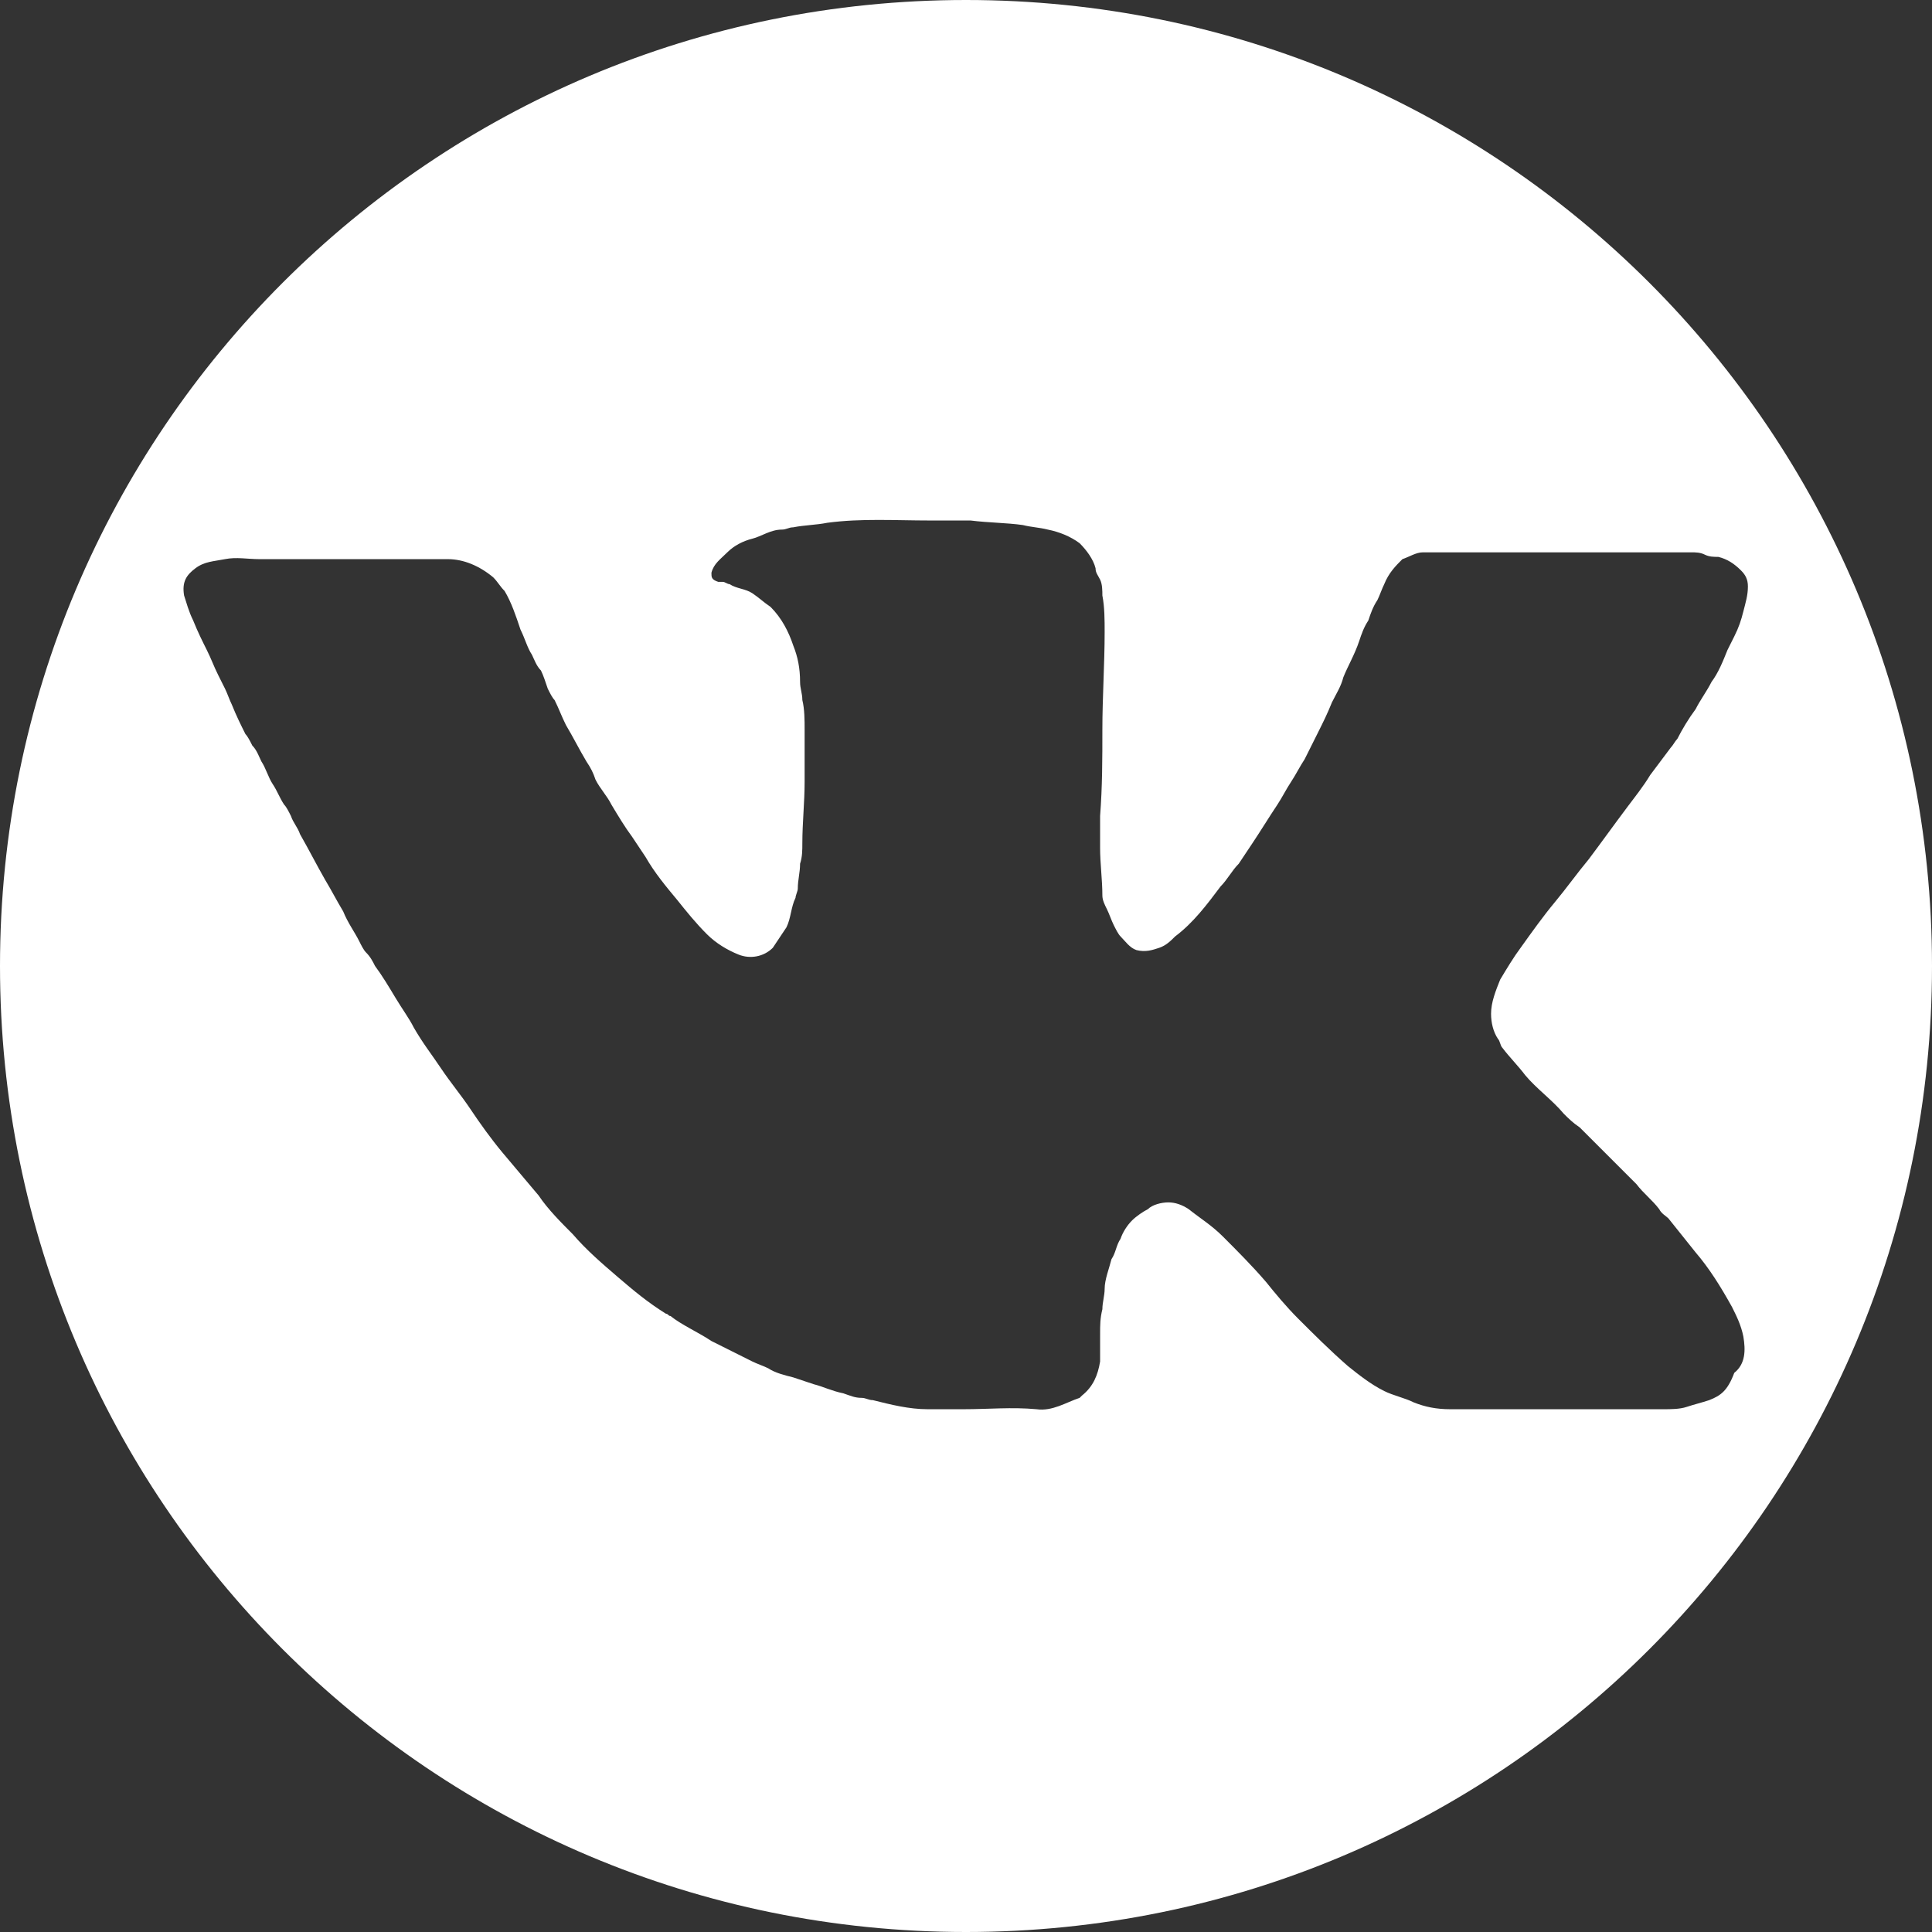
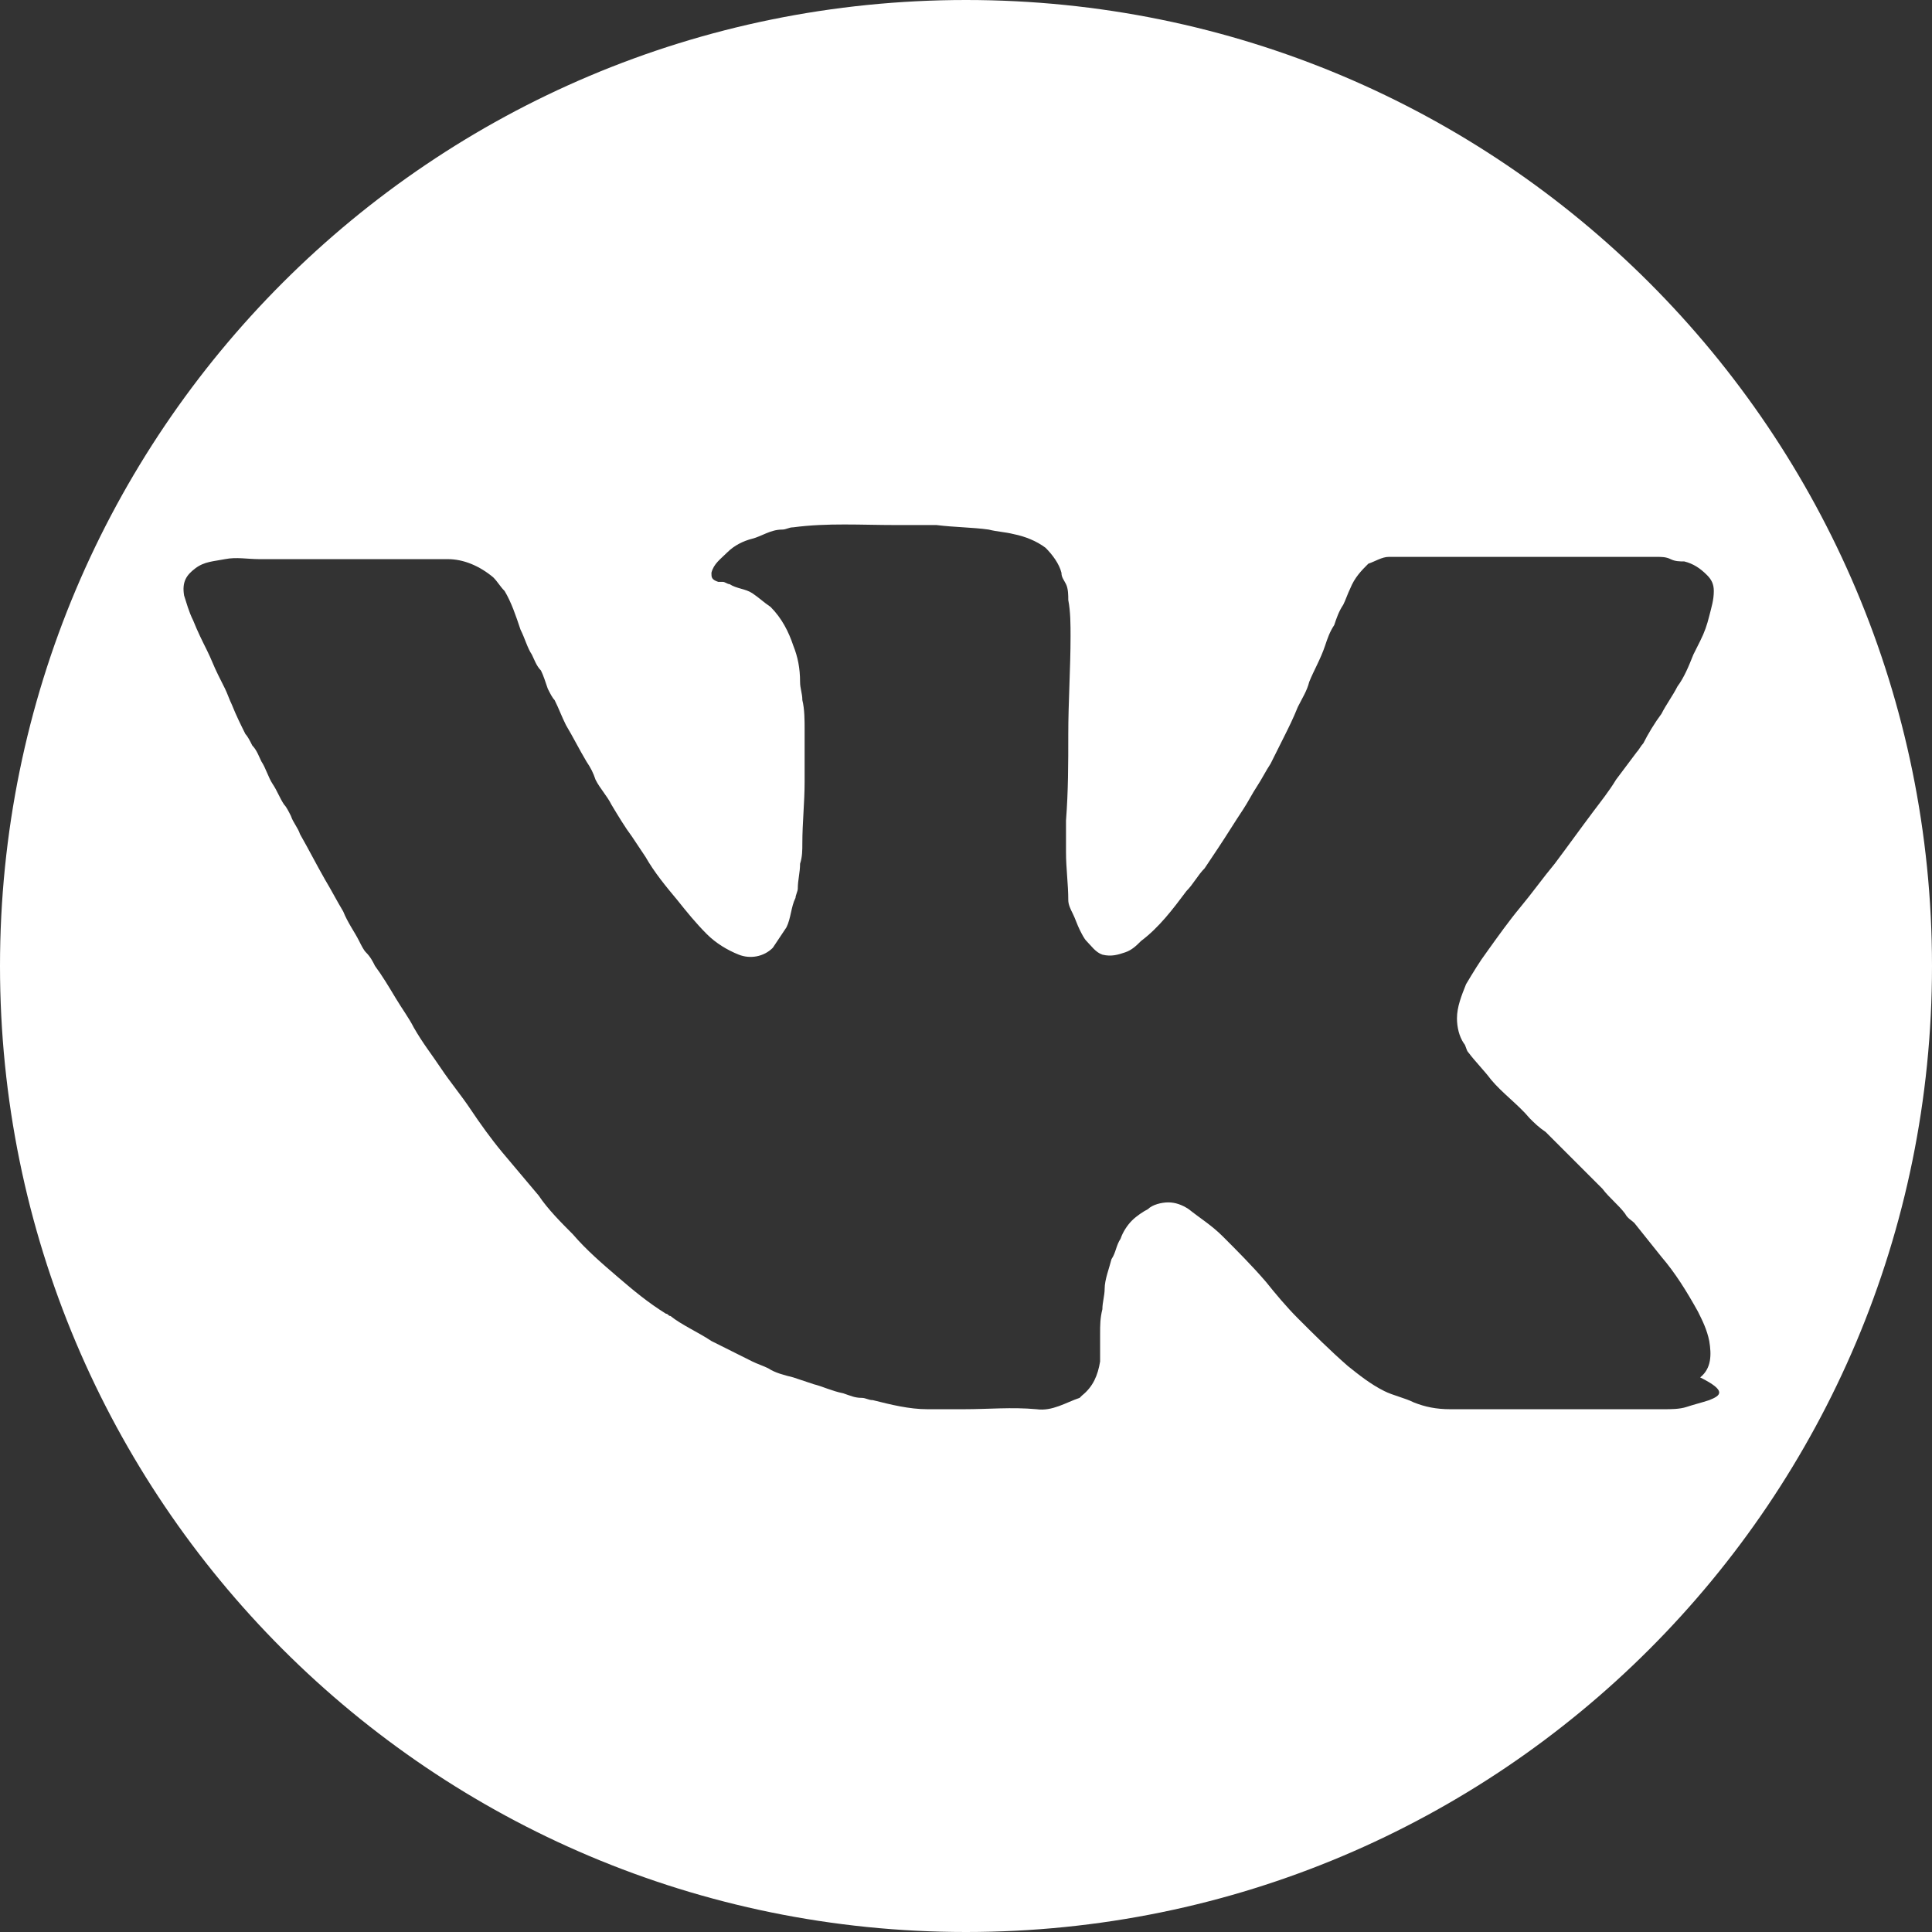
<svg xmlns="http://www.w3.org/2000/svg" id="Слой_1" x="0px" y="0px" viewBox="0 0 85 85" style="enable-background:new 0 0 85 85;" xml:space="preserve">
  <rect x="0" y="0" width="85" height="85" fill="#333333" stroke="none" />
  <style type="text/css"> .st0{fill:#FFFFFF;} </style>
-   <path class="st0" d="M42.5,0C19,0,0,19,0,42.5S19,85,42.5,85C66,85,85,66,85,42.5S66,0,42.5,0z M75.2,61.6c-0.3,0.1-0.7,0.2-1,0.3 c-0.3,0.1-0.7,0.1-1,0.1c-1.6,0-3.3,0-4.9,0l0,0c-1.5,0-3,0-4.5,0c-0.6,0-1.1-0.1-1.6-0.3c-0.4-0.2-0.9-0.3-1.3-0.5 c-0.6-0.3-1.1-0.7-1.6-1.1c-0.8-0.7-1.5-1.4-2.2-2.1c-0.5-0.5-1-1.1-1.4-1.6c-0.6-0.7-1.3-1.4-1.9-2c-0.5-0.5-1-0.8-1.5-1.2 c-0.3-0.2-0.6-0.3-0.9-0.3c-0.3,0-0.7,0.1-0.9,0.3c-0.2,0.1-0.5,0.3-0.7,0.5c-0.2,0.2-0.4,0.5-0.5,0.8c-0.2,0.3-0.2,0.6-0.4,0.9 c0,0,0,0,0,0c-0.1,0.4-0.3,0.9-0.3,1.3c0,0.3-0.1,0.6-0.1,0.9c-0.1,0.4-0.1,0.7-0.1,1.1c0,0.4,0,0.8,0,1.2c-0.1,0.6-0.3,1.1-0.8,1.5 c0,0,0,0-0.1,0.1c-0.6,0.2-1.2,0.6-1.9,0.5c-1.1-0.1-2.1,0-3.2,0c-0.5,0-1,0-1.6,0c-0.8,0-1.6-0.2-2.4-0.4c-0.2,0-0.3-0.1-0.5-0.1 c-0.3,0-0.5-0.1-0.8-0.2c-0.5-0.1-0.9-0.3-1.3-0.4c-0.3-0.1-0.6-0.2-0.9-0.3c-0.4-0.1-0.8-0.2-1.1-0.4c-0.2-0.1-0.5-0.2-0.7-0.3 c-0.6-0.3-1.2-0.6-1.8-0.9c-0.6-0.4-1.3-0.7-1.8-1.1c-0.1,0-0.1-0.1-0.2-0.1c-0.8-0.5-1.4-1-2.1-1.6c-0.7-0.6-1.4-1.2-2-1.9 c-0.5-0.5-1.1-1.1-1.5-1.7c-0.5-0.6-1.1-1.3-1.6-1.9c-0.5-0.6-1-1.3-1.4-1.9c-0.4-0.6-0.9-1.2-1.3-1.8c-0.4-0.6-0.8-1.1-1.2-1.8 c-0.2-0.4-0.5-0.8-0.8-1.3c-0.3-0.5-0.6-1-0.9-1.4c-0.1-0.2-0.2-0.4-0.4-0.6c-0.1-0.1-0.2-0.3-0.3-0.5c-0.2-0.4-0.5-0.8-0.7-1.3 c-0.3-0.5-0.5-0.9-0.8-1.4c-0.4-0.7-0.7-1.3-1.1-2c-0.1-0.3-0.3-0.5-0.4-0.8c-0.1-0.2-0.2-0.4-0.3-0.5c-0.2-0.3-0.3-0.6-0.5-0.9 c-0.2-0.3-0.3-0.7-0.5-1c-0.1-0.2-0.2-0.5-0.4-0.7c-0.1-0.2-0.2-0.4-0.3-0.5c-0.2-0.4-0.4-0.8-0.6-1.3c-0.1-0.2-0.2-0.5-0.3-0.7 c-0.1-0.2-0.2-0.4-0.3-0.6c-0.2-0.4-0.3-0.7-0.5-1.1c-0.2-0.4-0.4-0.8-0.6-1.3c-0.2-0.4-0.3-0.8-0.4-1.1c-0.1-0.6,0.1-0.9,0.5-1.2 c0.4-0.3,0.8-0.3,1.3-0.4c0.5-0.1,1,0,1.5,0c2.8,0,5.5,0,8.3,0c0.7,0,1.4,0.3,2,0.8c0.2,0.2,0.3,0.4,0.5,0.6 c0.3,0.5,0.5,1.1,0.7,1.7c0.2,0.4,0.3,0.8,0.5,1.1c0.1,0.2,0.2,0.5,0.4,0.7c0.1,0.2,0.2,0.5,0.3,0.8c0.1,0.2,0.2,0.4,0.3,0.5 c0.2,0.4,0.3,0.7,0.5,1.1c0.3,0.5,0.6,1.1,0.9,1.6c0.2,0.3,0.3,0.5,0.4,0.8c0.2,0.4,0.5,0.7,0.7,1.1c0.3,0.5,0.6,1,0.9,1.4 c0.2,0.3,0.4,0.6,0.6,0.9c0.4,0.7,0.9,1.3,1.4,1.9c0.4,0.5,0.8,1,1.3,1.5c0.4,0.4,0.9,0.7,1.4,0.9c0.5,0.2,1.1,0.1,1.5-0.3 c0.2-0.3,0.4-0.6,0.6-0.9c0.2-0.4,0.2-0.9,0.4-1.3c0-0.1,0.1-0.3,0.1-0.4c0-0.4,0.1-0.7,0.1-1.1c0.1-0.3,0.1-0.6,0.1-0.9 c0-0.9,0.1-1.8,0.1-2.7c0-0.8,0-1.5,0-2.3c0-0.4,0-0.9-0.1-1.3c0-0.3-0.1-0.5-0.1-0.8c0-0.6-0.1-1.1-0.3-1.6c-0.2-0.6-0.5-1.2-1-1.7 c-0.3-0.2-0.5-0.4-0.8-0.6c-0.3-0.2-0.7-0.2-1-0.4c-0.1,0-0.2-0.1-0.3-0.1c-0.1,0-0.1,0-0.2,0c-0.3-0.1-0.3-0.2-0.3-0.4 c0.1-0.4,0.4-0.6,0.7-0.9c0.3-0.3,0.7-0.5,1.1-0.6c0.4-0.1,0.8-0.4,1.3-0.4c0.2,0,0.3-0.1,0.5-0.1c0.5-0.1,1-0.1,1.5-0.2 c1.5-0.2,3-0.1,4.5-0.1c0.6,0,1.2,0,1.8,0c0.8,0.1,1.6,0.1,2.3,0.2c0.4,0.1,0.7,0.1,1.1,0.2c0.5,0.1,1,0.3,1.4,0.6 c0.3,0.3,0.6,0.7,0.7,1.1c0,0.2,0.1,0.3,0.2,0.5c0.1,0.2,0.1,0.5,0.1,0.7c0.1,0.5,0.1,1.1,0.1,1.6c0,1.4-0.1,2.9-0.1,4.3 c0,1.3,0,2.5-0.1,3.8c0,0.5,0,0.9,0,1.4c0,0.7,0.1,1.4,0.1,2.1c0,0.2,0.1,0.4,0.2,0.6c0.1,0.2,0.2,0.5,0.3,0.7 c0.1,0.2,0.2,0.4,0.3,0.5c0.2,0.2,0.4,0.5,0.7,0.6c0.4,0.1,0.7,0,1-0.1c0.3-0.1,0.5-0.3,0.7-0.5c0.8-0.6,1.4-1.4,2-2.2 c0.3-0.3,0.5-0.7,0.8-1c0.2-0.3,0.4-0.6,0.6-0.9c0.4-0.6,0.7-1.1,1.1-1.7c0.2-0.3,0.4-0.7,0.6-1c0.2-0.3,0.4-0.7,0.6-1 c0.2-0.4,0.4-0.8,0.6-1.2c0.2-0.4,0.4-0.8,0.6-1.3c0.2-0.4,0.4-0.7,0.5-1.1c0.2-0.5,0.5-1,0.7-1.6c0.1-0.3,0.2-0.6,0.4-0.9 c0.1-0.3,0.2-0.6,0.4-0.9c0.1-0.2,0.2-0.5,0.3-0.7c0.2-0.5,0.5-0.8,0.8-1.1c0,0,0,0,0,0c0.3-0.1,0.6-0.3,0.9-0.3c0.5,0,1,0,1.6,0 c3.1,0,6.2,0,9.3,0c0.3,0,0.6,0,0.9,0c0.2,0,0.4,0,0.6,0.1c0.2,0.1,0.4,0.1,0.6,0.1c0.4,0.1,0.7,0.3,1,0.6c0.2,0.2,0.3,0.4,0.3,0.7 c0,0.4-0.1,0.7-0.2,1.1c-0.1,0.4-0.2,0.7-0.4,1.1c-0.1,0.2-0.2,0.4-0.3,0.6c-0.2,0.5-0.4,1-0.7,1.4c-0.2,0.4-0.5,0.8-0.7,1.2 c-0.3,0.4-0.6,0.9-0.8,1.3c-0.1,0.1-0.2,0.3-0.3,0.4c-0.3,0.4-0.6,0.8-0.9,1.2c-0.3,0.5-0.7,1-1,1.4c-0.6,0.8-1.1,1.5-1.7,2.3 c-0.5,0.6-1,1.3-1.5,1.9c-0.5,0.6-1,1.3-1.5,2c-0.3,0.4-0.6,0.9-0.9,1.4c-0.2,0.5-0.4,1-0.4,1.5c0,0.4,0.1,0.8,0.3,1.1 c0.1,0.1,0.1,0.3,0.2,0.4c0.3,0.4,0.7,0.8,1,1.2c0.5,0.6,1.2,1.1,1.7,1.7c0.2,0.2,0.4,0.4,0.7,0.6c0,0,0.1,0.1,0.1,0.1 c0.8,0.8,1.6,1.6,2.4,2.4c0.3,0.4,0.7,0.7,1,1.1c0.1,0.2,0.3,0.3,0.4,0.4c0.4,0.5,0.8,1,1.2,1.5c0.6,0.7,1.1,1.5,1.6,2.4 c0.2,0.4,0.4,0.8,0.5,1.3c0.1,0.6,0.1,1.2-0.4,1.6C76,61.2,75.7,61.4,75.2,61.6z" />
+   <path class="st0" d="M42.5,0C19,0,0,19,0,42.5S19,85,42.5,85C66,85,85,66,85,42.5S66,0,42.5,0z M75.2,61.6c-0.3,0.1-0.7,0.2-1,0.3 c-0.3,0.1-0.7,0.1-1,0.1c-1.6,0-3.3,0-4.9,0l0,0c-1.5,0-3,0-4.5,0c-0.6,0-1.1-0.1-1.6-0.3c-0.4-0.2-0.9-0.3-1.3-0.5 c-0.6-0.3-1.1-0.7-1.6-1.1c-0.8-0.7-1.5-1.4-2.2-2.1c-0.5-0.5-1-1.1-1.4-1.6c-0.6-0.7-1.3-1.4-1.9-2c-0.5-0.5-1-0.8-1.5-1.2 c-0.3-0.2-0.6-0.3-0.9-0.3c-0.3,0-0.7,0.1-0.9,0.3c-0.2,0.1-0.5,0.3-0.7,0.5c-0.2,0.2-0.4,0.5-0.5,0.8c-0.2,0.3-0.2,0.6-0.4,0.9 c0,0,0,0,0,0c-0.1,0.4-0.3,0.9-0.3,1.3c0,0.3-0.1,0.6-0.1,0.9c-0.1,0.4-0.1,0.7-0.1,1.1c0,0.4,0,0.8,0,1.2c-0.1,0.6-0.3,1.1-0.8,1.5 c0,0,0,0-0.1,0.1c-0.6,0.2-1.2,0.6-1.9,0.5c-1.1-0.1-2.1,0-3.2,0c-0.5,0-1,0-1.6,0c-0.8,0-1.6-0.2-2.4-0.4c-0.2,0-0.3-0.1-0.5-0.1 c-0.3,0-0.5-0.1-0.8-0.2c-0.5-0.1-0.9-0.3-1.3-0.4c-0.3-0.1-0.6-0.2-0.9-0.3c-0.4-0.1-0.8-0.2-1.1-0.4c-0.2-0.1-0.5-0.2-0.7-0.3 c-0.6-0.3-1.2-0.6-1.8-0.9c-0.6-0.4-1.3-0.7-1.8-1.1c-0.1,0-0.1-0.1-0.2-0.1c-0.8-0.5-1.4-1-2.1-1.6c-0.7-0.6-1.4-1.2-2-1.9 c-0.5-0.5-1.1-1.1-1.5-1.7c-0.5-0.6-1.1-1.3-1.6-1.9c-0.5-0.6-1-1.3-1.4-1.9c-0.4-0.6-0.9-1.2-1.3-1.8c-0.4-0.6-0.8-1.1-1.2-1.8 c-0.2-0.4-0.5-0.8-0.8-1.3c-0.3-0.5-0.6-1-0.9-1.4c-0.1-0.2-0.2-0.4-0.4-0.6c-0.1-0.1-0.2-0.3-0.3-0.5c-0.2-0.4-0.5-0.8-0.7-1.3 c-0.3-0.5-0.5-0.9-0.8-1.4c-0.4-0.7-0.7-1.3-1.1-2c-0.1-0.3-0.3-0.5-0.4-0.8c-0.1-0.2-0.2-0.4-0.3-0.5c-0.2-0.3-0.3-0.6-0.5-0.9 c-0.2-0.3-0.3-0.7-0.5-1c-0.1-0.2-0.2-0.5-0.4-0.7c-0.1-0.2-0.2-0.4-0.3-0.5c-0.2-0.4-0.4-0.8-0.6-1.3c-0.1-0.2-0.2-0.5-0.3-0.7 c-0.1-0.2-0.2-0.4-0.3-0.6c-0.2-0.4-0.3-0.7-0.5-1.1c-0.2-0.4-0.4-0.8-0.6-1.3c-0.2-0.4-0.3-0.8-0.4-1.1c-0.1-0.6,0.1-0.9,0.5-1.2 c0.4-0.3,0.8-0.3,1.3-0.4c0.5-0.1,1,0,1.5,0c2.8,0,5.5,0,8.3,0c0.7,0,1.4,0.3,2,0.8c0.2,0.2,0.3,0.4,0.5,0.6 c0.3,0.5,0.5,1.1,0.7,1.7c0.2,0.4,0.3,0.8,0.5,1.1c0.1,0.2,0.2,0.5,0.4,0.7c0.1,0.2,0.2,0.5,0.3,0.8c0.1,0.2,0.2,0.4,0.3,0.5 c0.2,0.4,0.3,0.7,0.5,1.1c0.3,0.5,0.6,1.1,0.9,1.6c0.2,0.3,0.3,0.5,0.4,0.8c0.2,0.4,0.5,0.7,0.7,1.1c0.3,0.5,0.6,1,0.9,1.4 c0.2,0.3,0.4,0.6,0.6,0.9c0.4,0.7,0.9,1.3,1.4,1.9c0.4,0.5,0.8,1,1.3,1.5c0.4,0.4,0.9,0.7,1.4,0.9c0.5,0.2,1.1,0.1,1.5-0.3 c0.2-0.3,0.4-0.6,0.6-0.9c0.2-0.4,0.2-0.9,0.4-1.3c0-0.1,0.1-0.3,0.1-0.4c0-0.4,0.1-0.7,0.1-1.1c0.1-0.3,0.1-0.6,0.1-0.9 c0-0.9,0.1-1.8,0.1-2.7c0-0.8,0-1.5,0-2.3c0-0.4,0-0.9-0.1-1.3c0-0.3-0.1-0.5-0.1-0.8c0-0.6-0.1-1.1-0.3-1.6c-0.2-0.6-0.5-1.2-1-1.7 c-0.3-0.2-0.5-0.4-0.8-0.6c-0.3-0.2-0.7-0.2-1-0.4c-0.1,0-0.2-0.1-0.3-0.1c-0.1,0-0.1,0-0.2,0c-0.3-0.1-0.3-0.2-0.3-0.4 c0.1-0.4,0.4-0.6,0.7-0.9c0.3-0.3,0.7-0.5,1.1-0.6c0.4-0.1,0.8-0.4,1.3-0.4c0.2,0,0.3-0.1,0.5-0.1c1.5-0.2,3-0.1,4.5-0.1c0.6,0,1.2,0,1.8,0c0.8,0.1,1.6,0.1,2.3,0.2c0.4,0.1,0.7,0.1,1.1,0.2c0.5,0.1,1,0.3,1.4,0.6 c0.3,0.3,0.6,0.7,0.7,1.1c0,0.2,0.1,0.3,0.2,0.5c0.1,0.2,0.1,0.5,0.1,0.7c0.1,0.5,0.1,1.1,0.1,1.6c0,1.4-0.1,2.9-0.1,4.3 c0,1.3,0,2.5-0.1,3.8c0,0.5,0,0.9,0,1.4c0,0.7,0.1,1.4,0.1,2.1c0,0.2,0.1,0.4,0.2,0.6c0.1,0.2,0.2,0.5,0.3,0.7 c0.1,0.2,0.2,0.4,0.3,0.5c0.2,0.2,0.4,0.5,0.7,0.6c0.4,0.1,0.7,0,1-0.1c0.3-0.1,0.5-0.3,0.7-0.5c0.8-0.6,1.4-1.4,2-2.2 c0.3-0.3,0.5-0.7,0.8-1c0.2-0.3,0.4-0.6,0.6-0.9c0.4-0.6,0.7-1.1,1.1-1.7c0.2-0.3,0.4-0.7,0.6-1c0.2-0.3,0.4-0.7,0.6-1 c0.2-0.4,0.4-0.8,0.6-1.2c0.2-0.4,0.4-0.8,0.6-1.3c0.2-0.4,0.4-0.7,0.5-1.1c0.2-0.5,0.5-1,0.7-1.6c0.1-0.3,0.2-0.6,0.4-0.9 c0.1-0.3,0.2-0.6,0.4-0.9c0.1-0.2,0.2-0.5,0.3-0.7c0.2-0.5,0.5-0.8,0.8-1.1c0,0,0,0,0,0c0.3-0.1,0.6-0.3,0.9-0.3c0.5,0,1,0,1.6,0 c3.1,0,6.2,0,9.3,0c0.3,0,0.6,0,0.9,0c0.2,0,0.4,0,0.6,0.1c0.2,0.1,0.4,0.1,0.6,0.1c0.4,0.1,0.7,0.3,1,0.6c0.2,0.2,0.3,0.4,0.3,0.7 c0,0.4-0.1,0.7-0.2,1.1c-0.1,0.4-0.2,0.7-0.4,1.1c-0.1,0.2-0.2,0.4-0.3,0.6c-0.2,0.5-0.4,1-0.7,1.4c-0.2,0.4-0.5,0.8-0.7,1.2 c-0.3,0.4-0.6,0.9-0.8,1.3c-0.1,0.1-0.2,0.3-0.3,0.4c-0.3,0.4-0.6,0.8-0.9,1.2c-0.3,0.5-0.7,1-1,1.4c-0.6,0.8-1.1,1.5-1.7,2.3 c-0.5,0.6-1,1.3-1.5,1.9c-0.5,0.6-1,1.3-1.5,2c-0.3,0.4-0.6,0.9-0.9,1.4c-0.2,0.5-0.4,1-0.4,1.5c0,0.4,0.1,0.8,0.3,1.1 c0.1,0.1,0.1,0.3,0.2,0.4c0.3,0.4,0.7,0.8,1,1.2c0.5,0.6,1.2,1.1,1.7,1.7c0.2,0.2,0.4,0.4,0.7,0.6c0,0,0.1,0.1,0.1,0.1 c0.8,0.8,1.6,1.6,2.4,2.4c0.3,0.4,0.7,0.7,1,1.1c0.1,0.2,0.3,0.3,0.4,0.4c0.4,0.5,0.8,1,1.2,1.5c0.6,0.7,1.1,1.5,1.6,2.4 c0.2,0.4,0.4,0.8,0.5,1.3c0.1,0.6,0.1,1.2-0.4,1.6C76,61.2,75.7,61.4,75.2,61.6z" />
</svg>